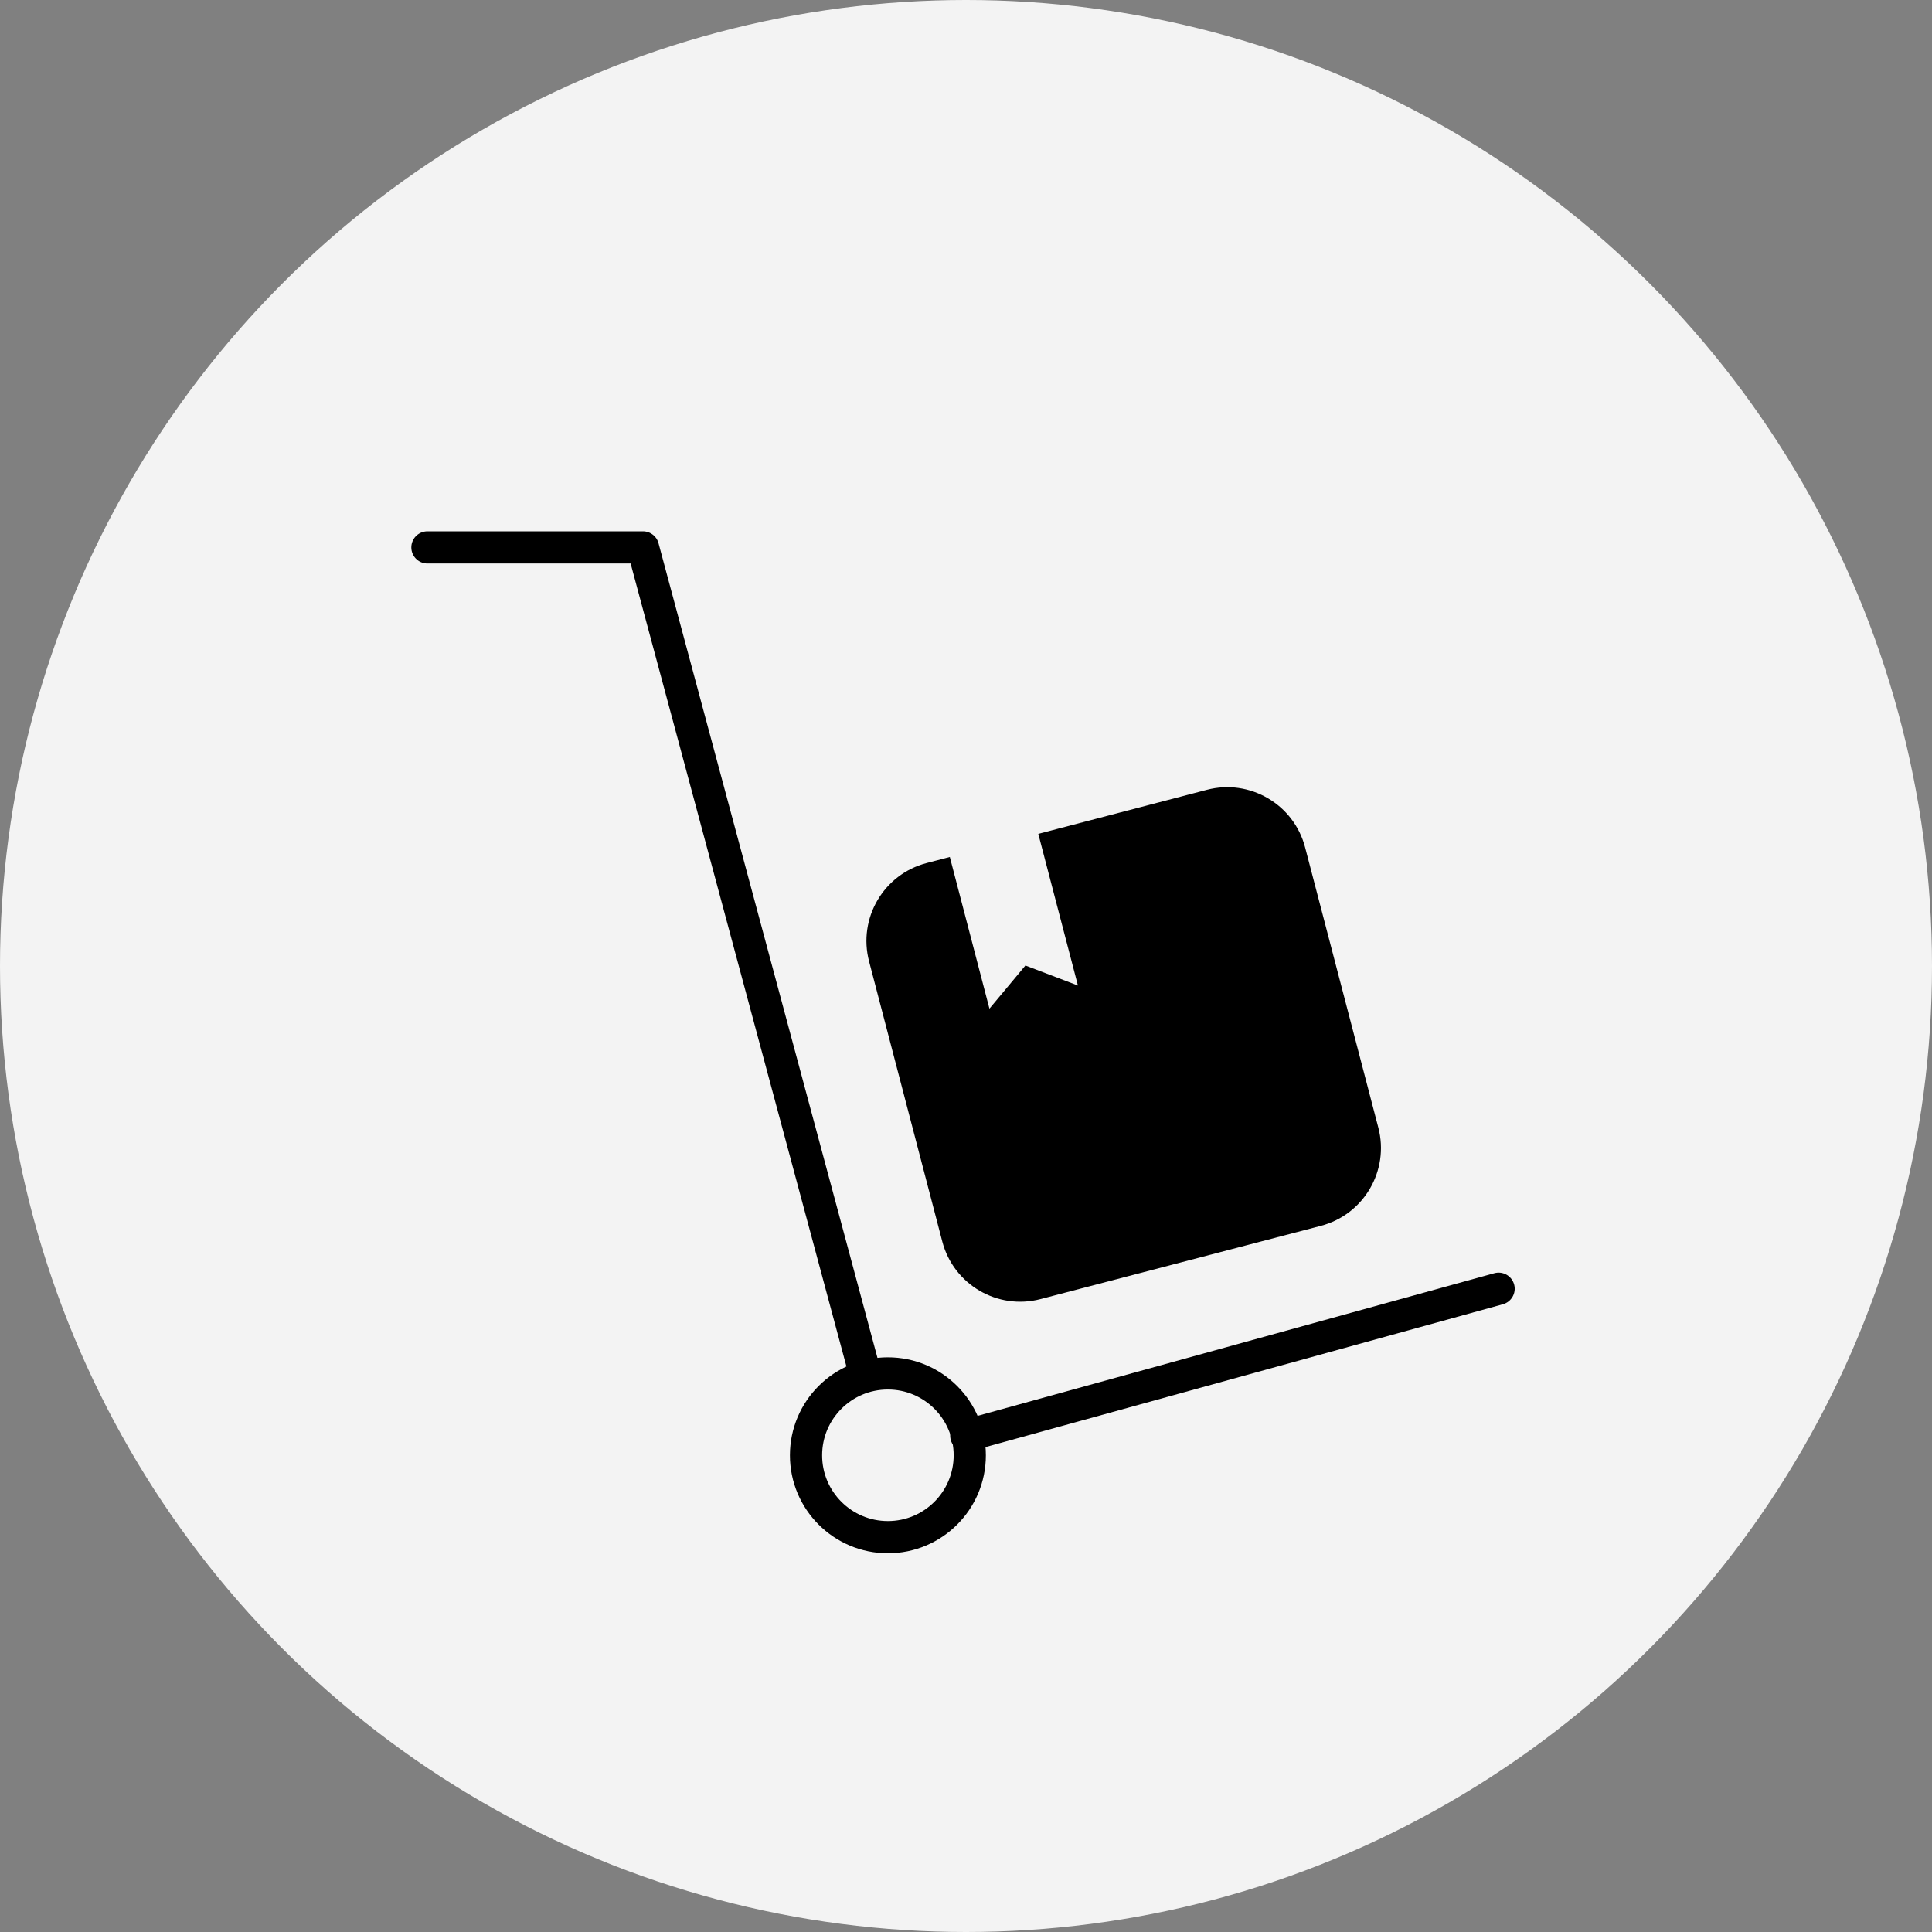
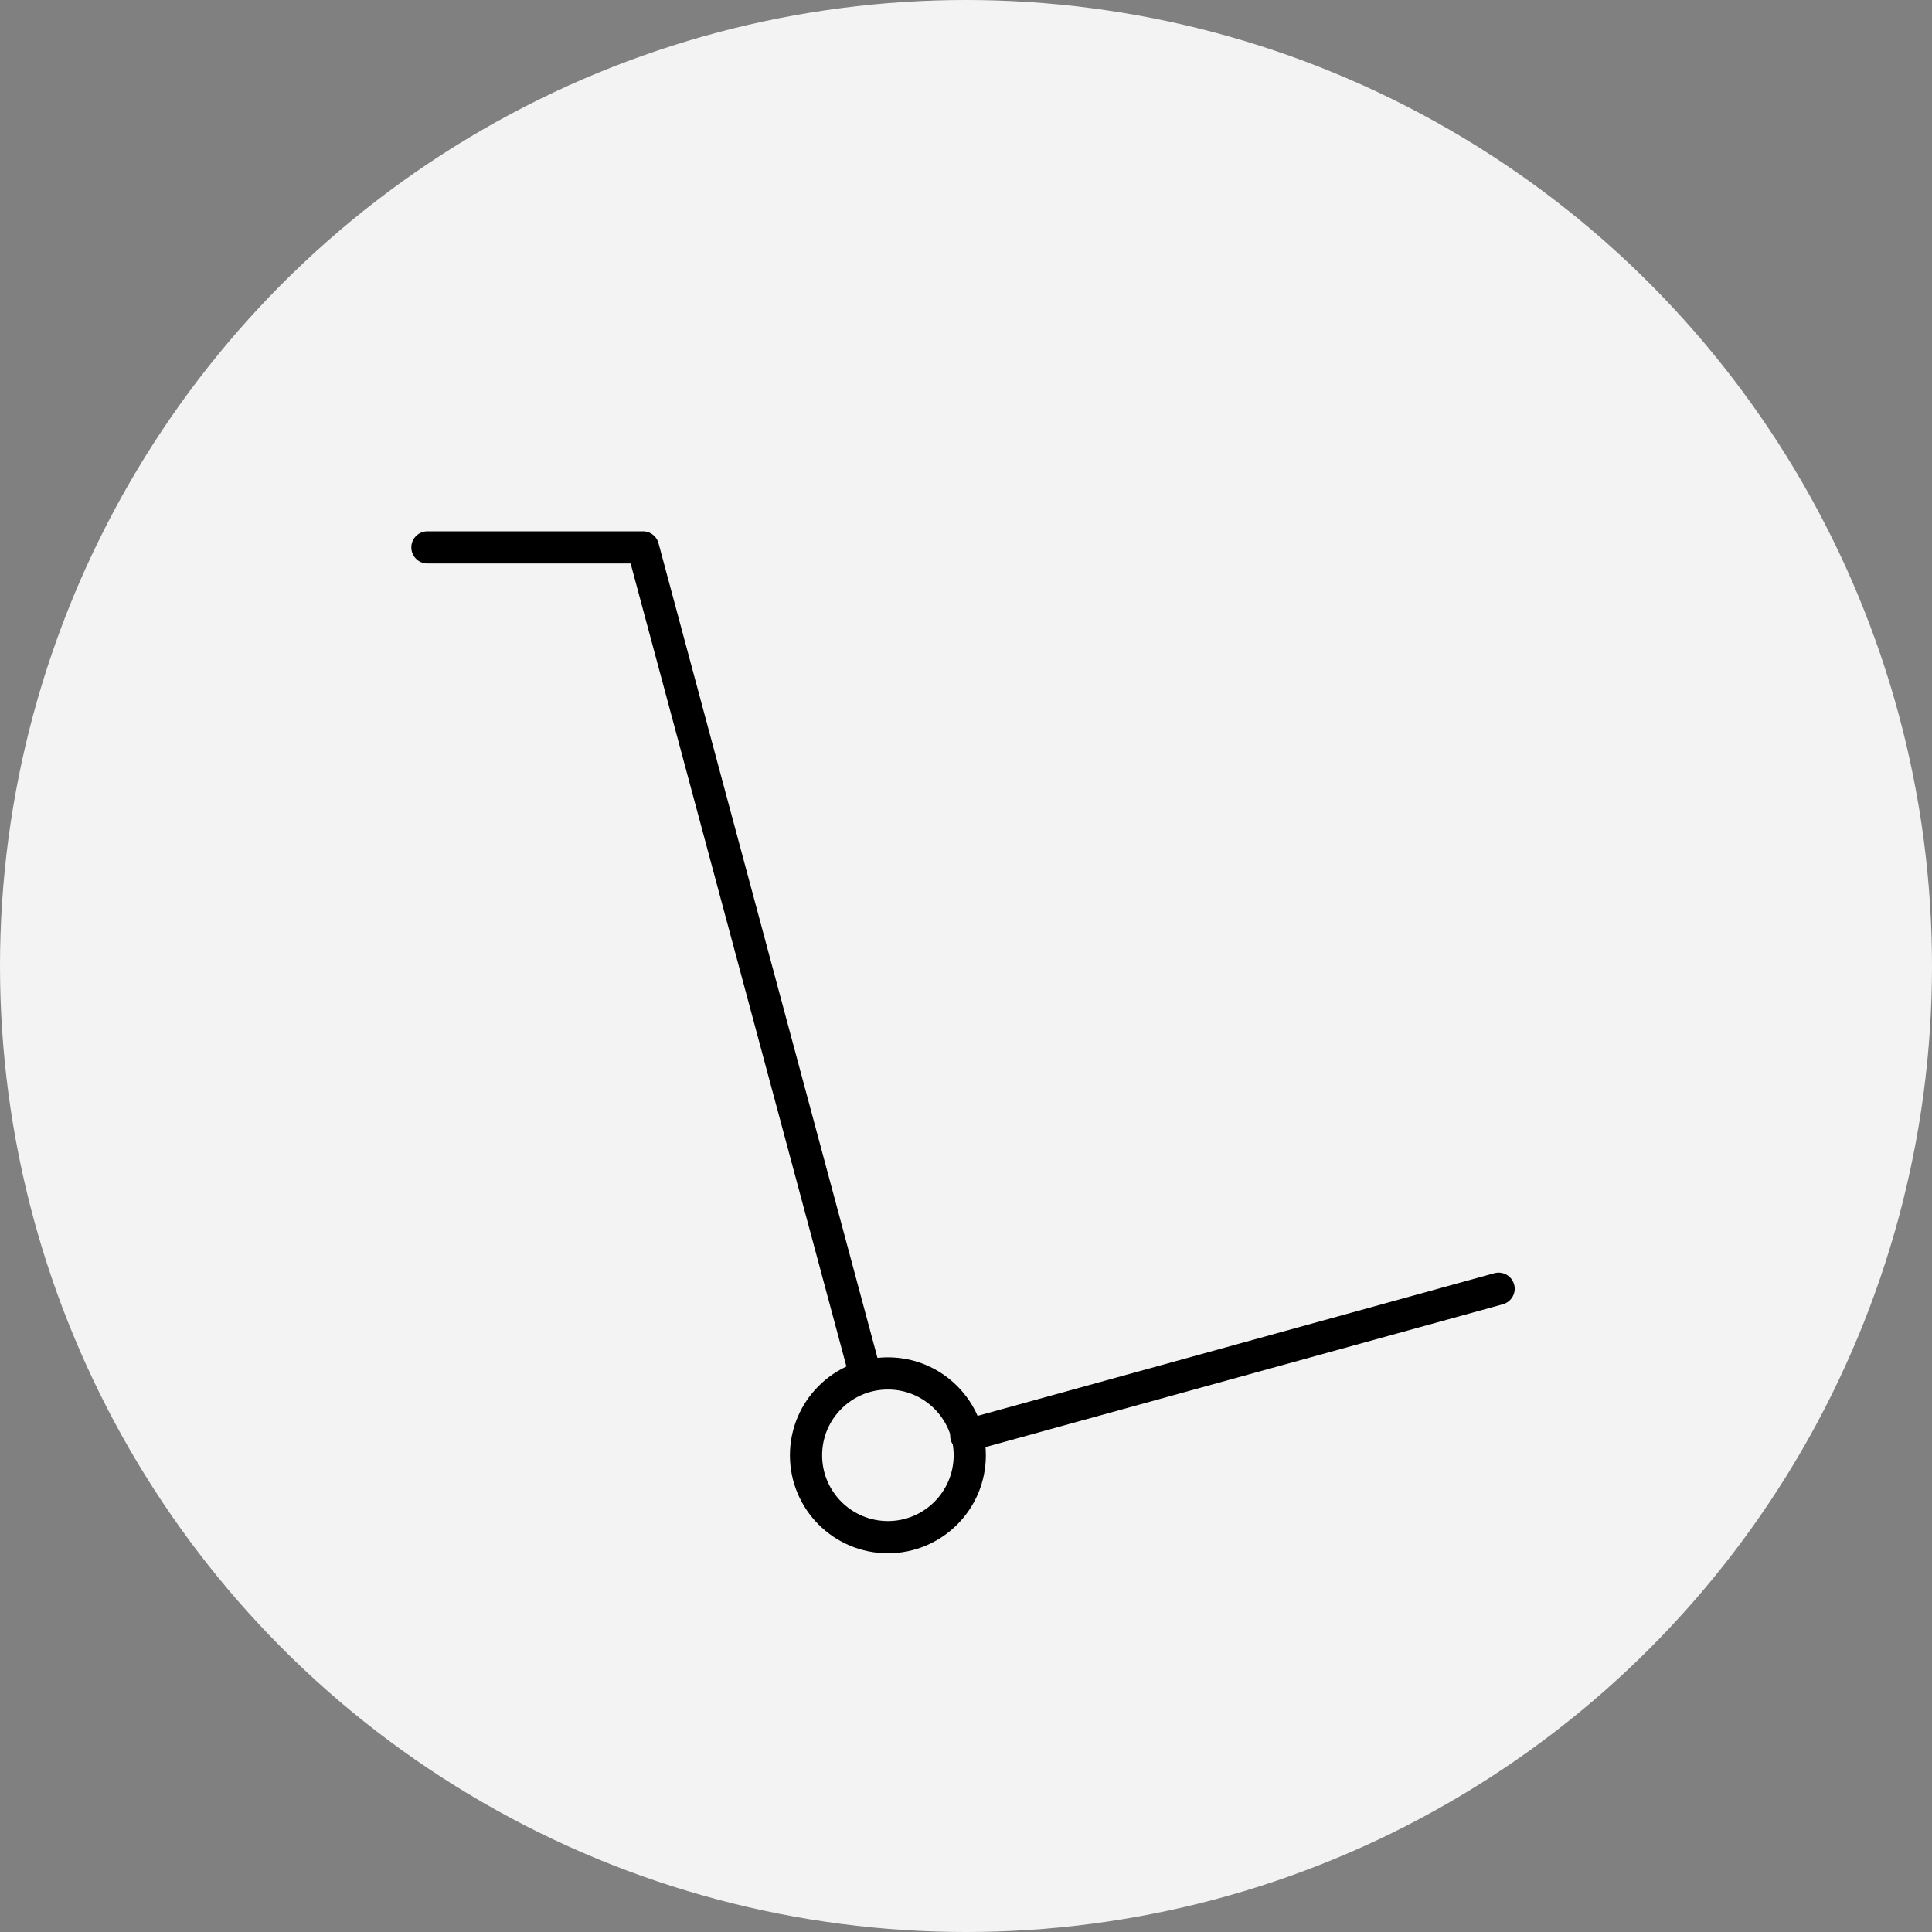
<svg xmlns="http://www.w3.org/2000/svg" width="120" height="120" viewBox="0 0 120 120" fill="none">
  <rect x="0" y="0" width="120" height="120" fill="#808080" stroke="none" />
  <circle cx="60" cy="60" r="60" fill="#F3F3F3" />
  <path d="M26.548 34H39.936L53.729 85.32" stroke="black" stroke-width="2" stroke-linecap="round" stroke-linejoin="round" />
  <circle cx="55.149" cy="90.391" r="5.085" stroke="black" stroke-width="2" />
  <path d="M59.752 88.21C59.219 88.357 58.907 88.908 59.054 89.44C59.201 89.972 59.751 90.285 60.284 90.138L59.752 88.21ZM93.347 81.01C93.88 80.863 94.192 80.312 94.045 79.78C93.898 79.247 93.348 78.935 92.815 79.082L93.347 81.01ZM60.284 90.138L93.347 81.01L92.815 79.082L59.752 88.21L60.284 90.138Z" fill="black" />
-   <path fill-rule="evenodd" clip-rule="evenodd" d="M58.995 53.229L57.552 53.606C54.881 54.304 53.281 57.036 53.979 59.708L58.528 77.116C59.226 79.788 61.957 81.388 64.629 80.689L82.037 76.141C84.709 75.443 86.309 72.711 85.611 70.039L81.062 52.631C80.364 49.959 77.632 48.359 74.961 49.057L64.49 51.793L66.952 61.213L63.691 59.969L61.456 62.649L58.995 53.229Z" fill="black" />
</svg>